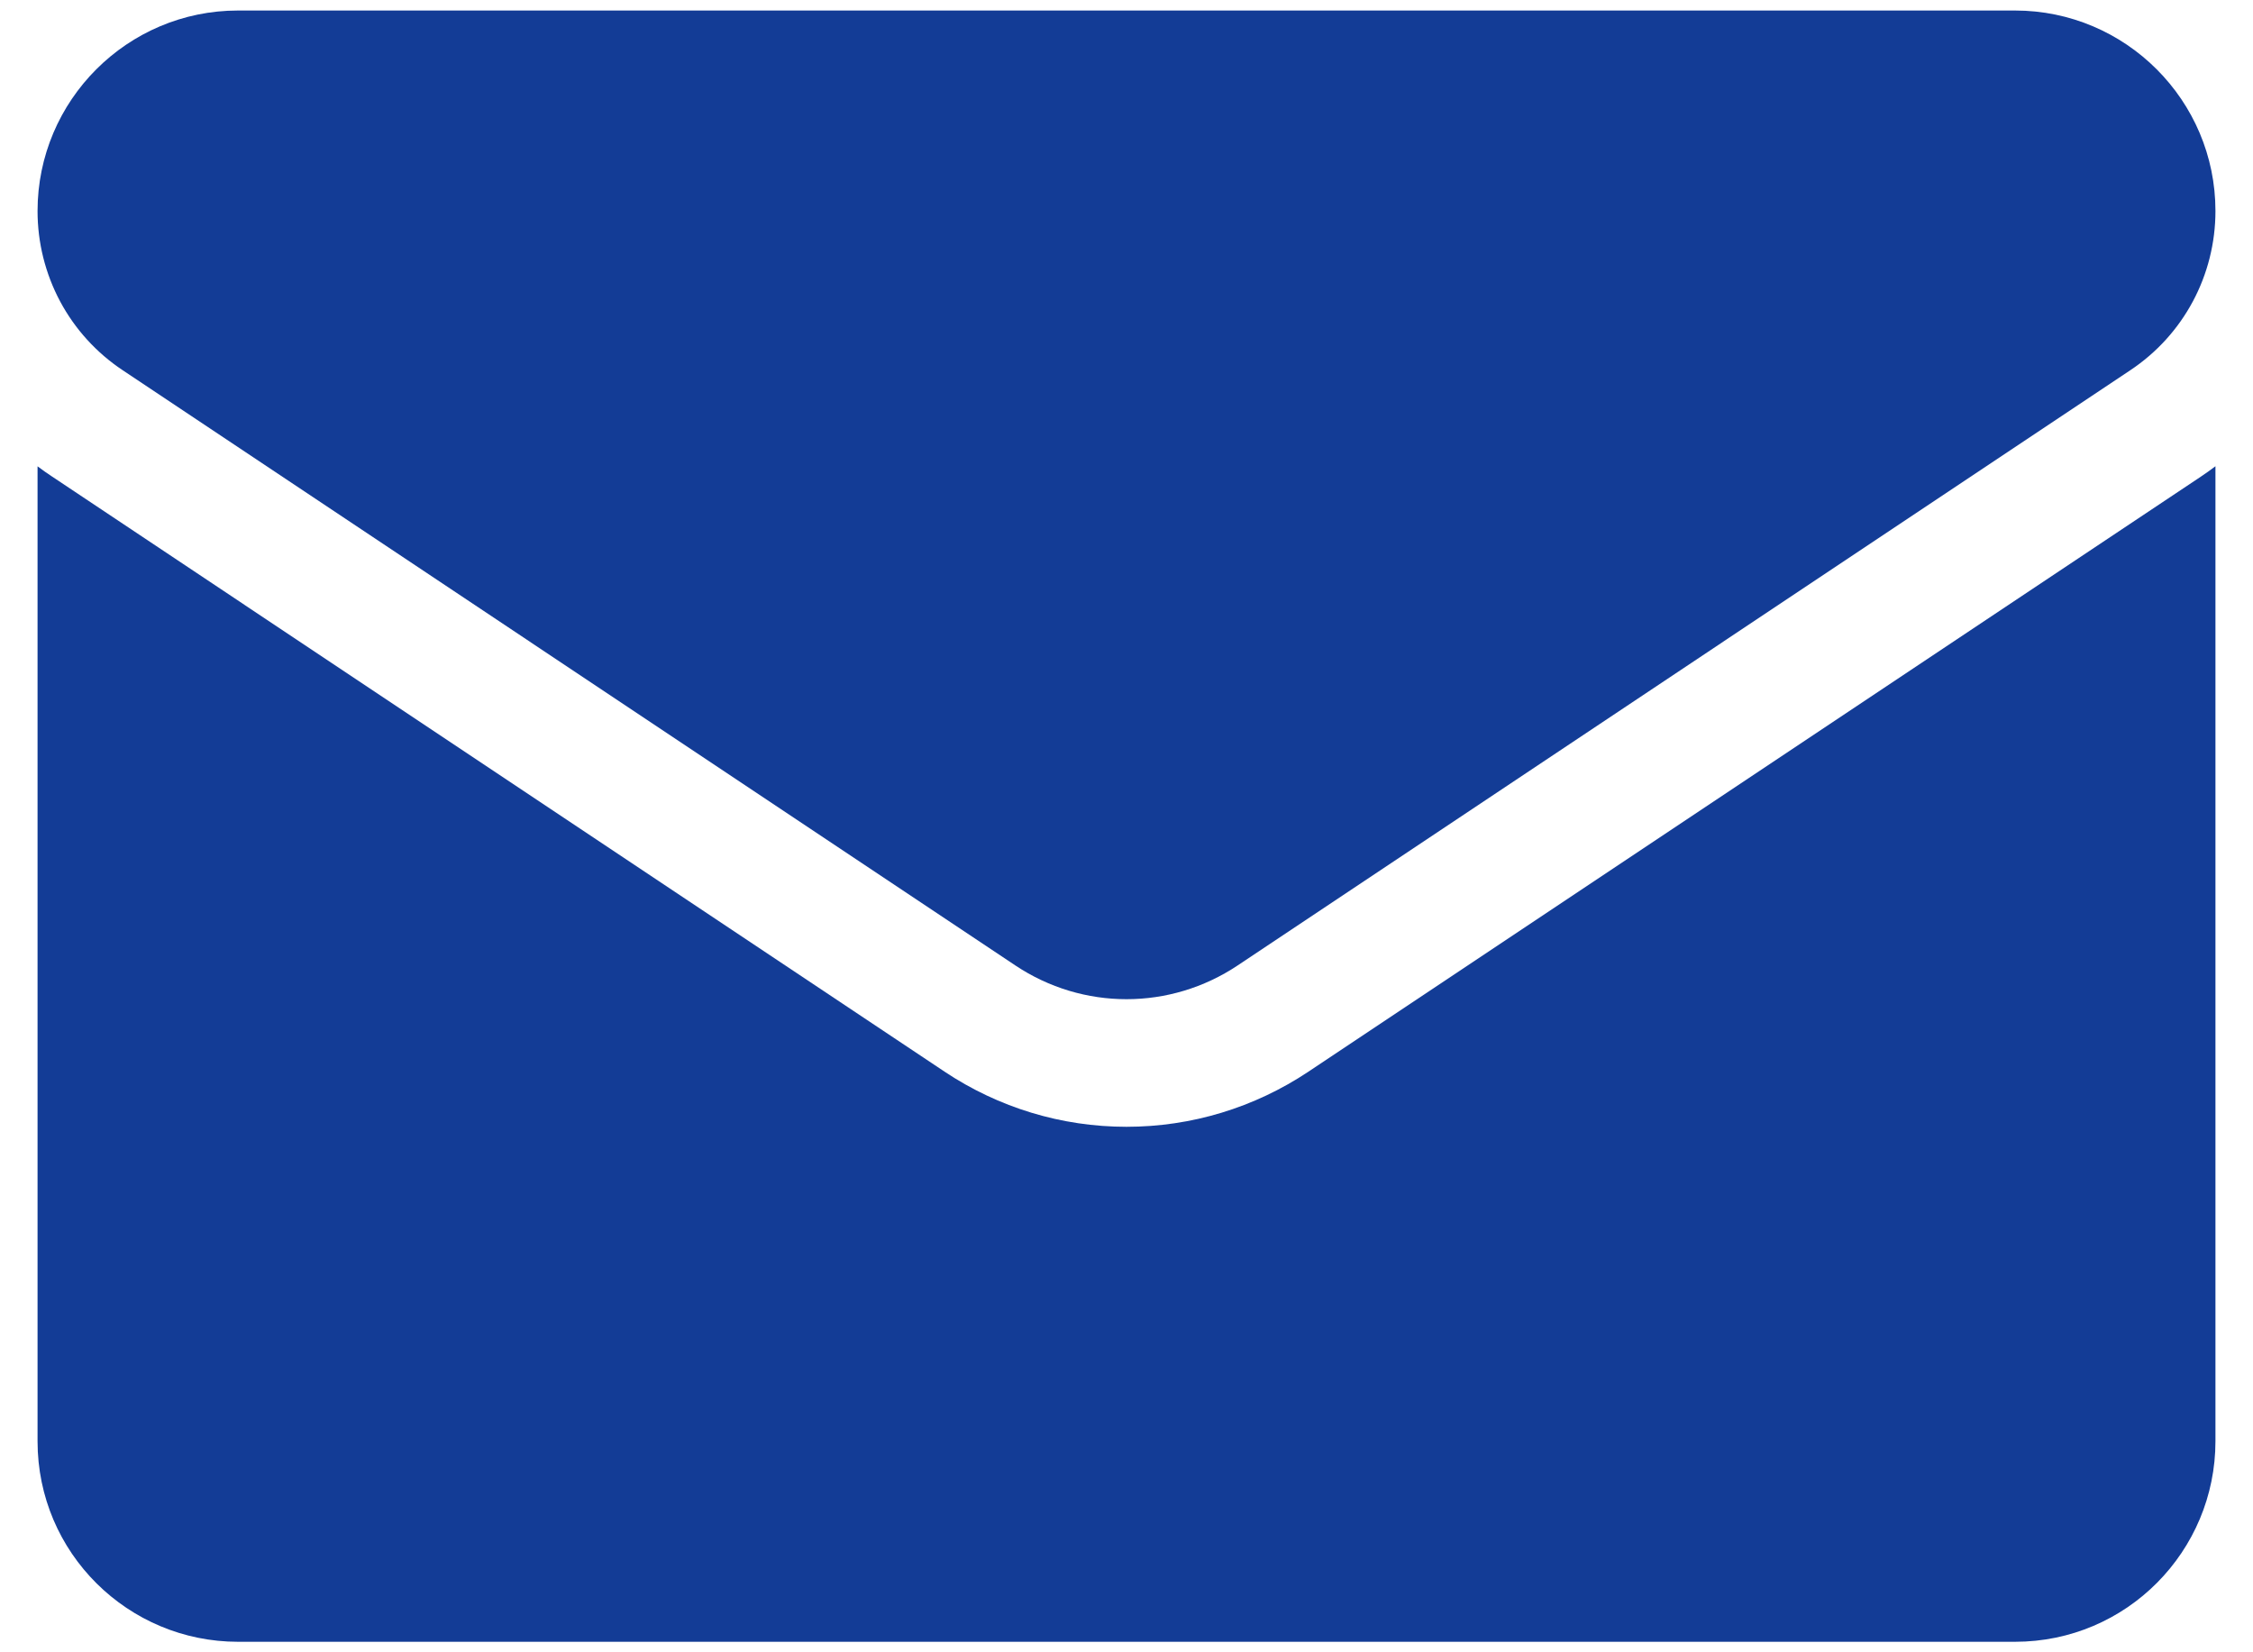
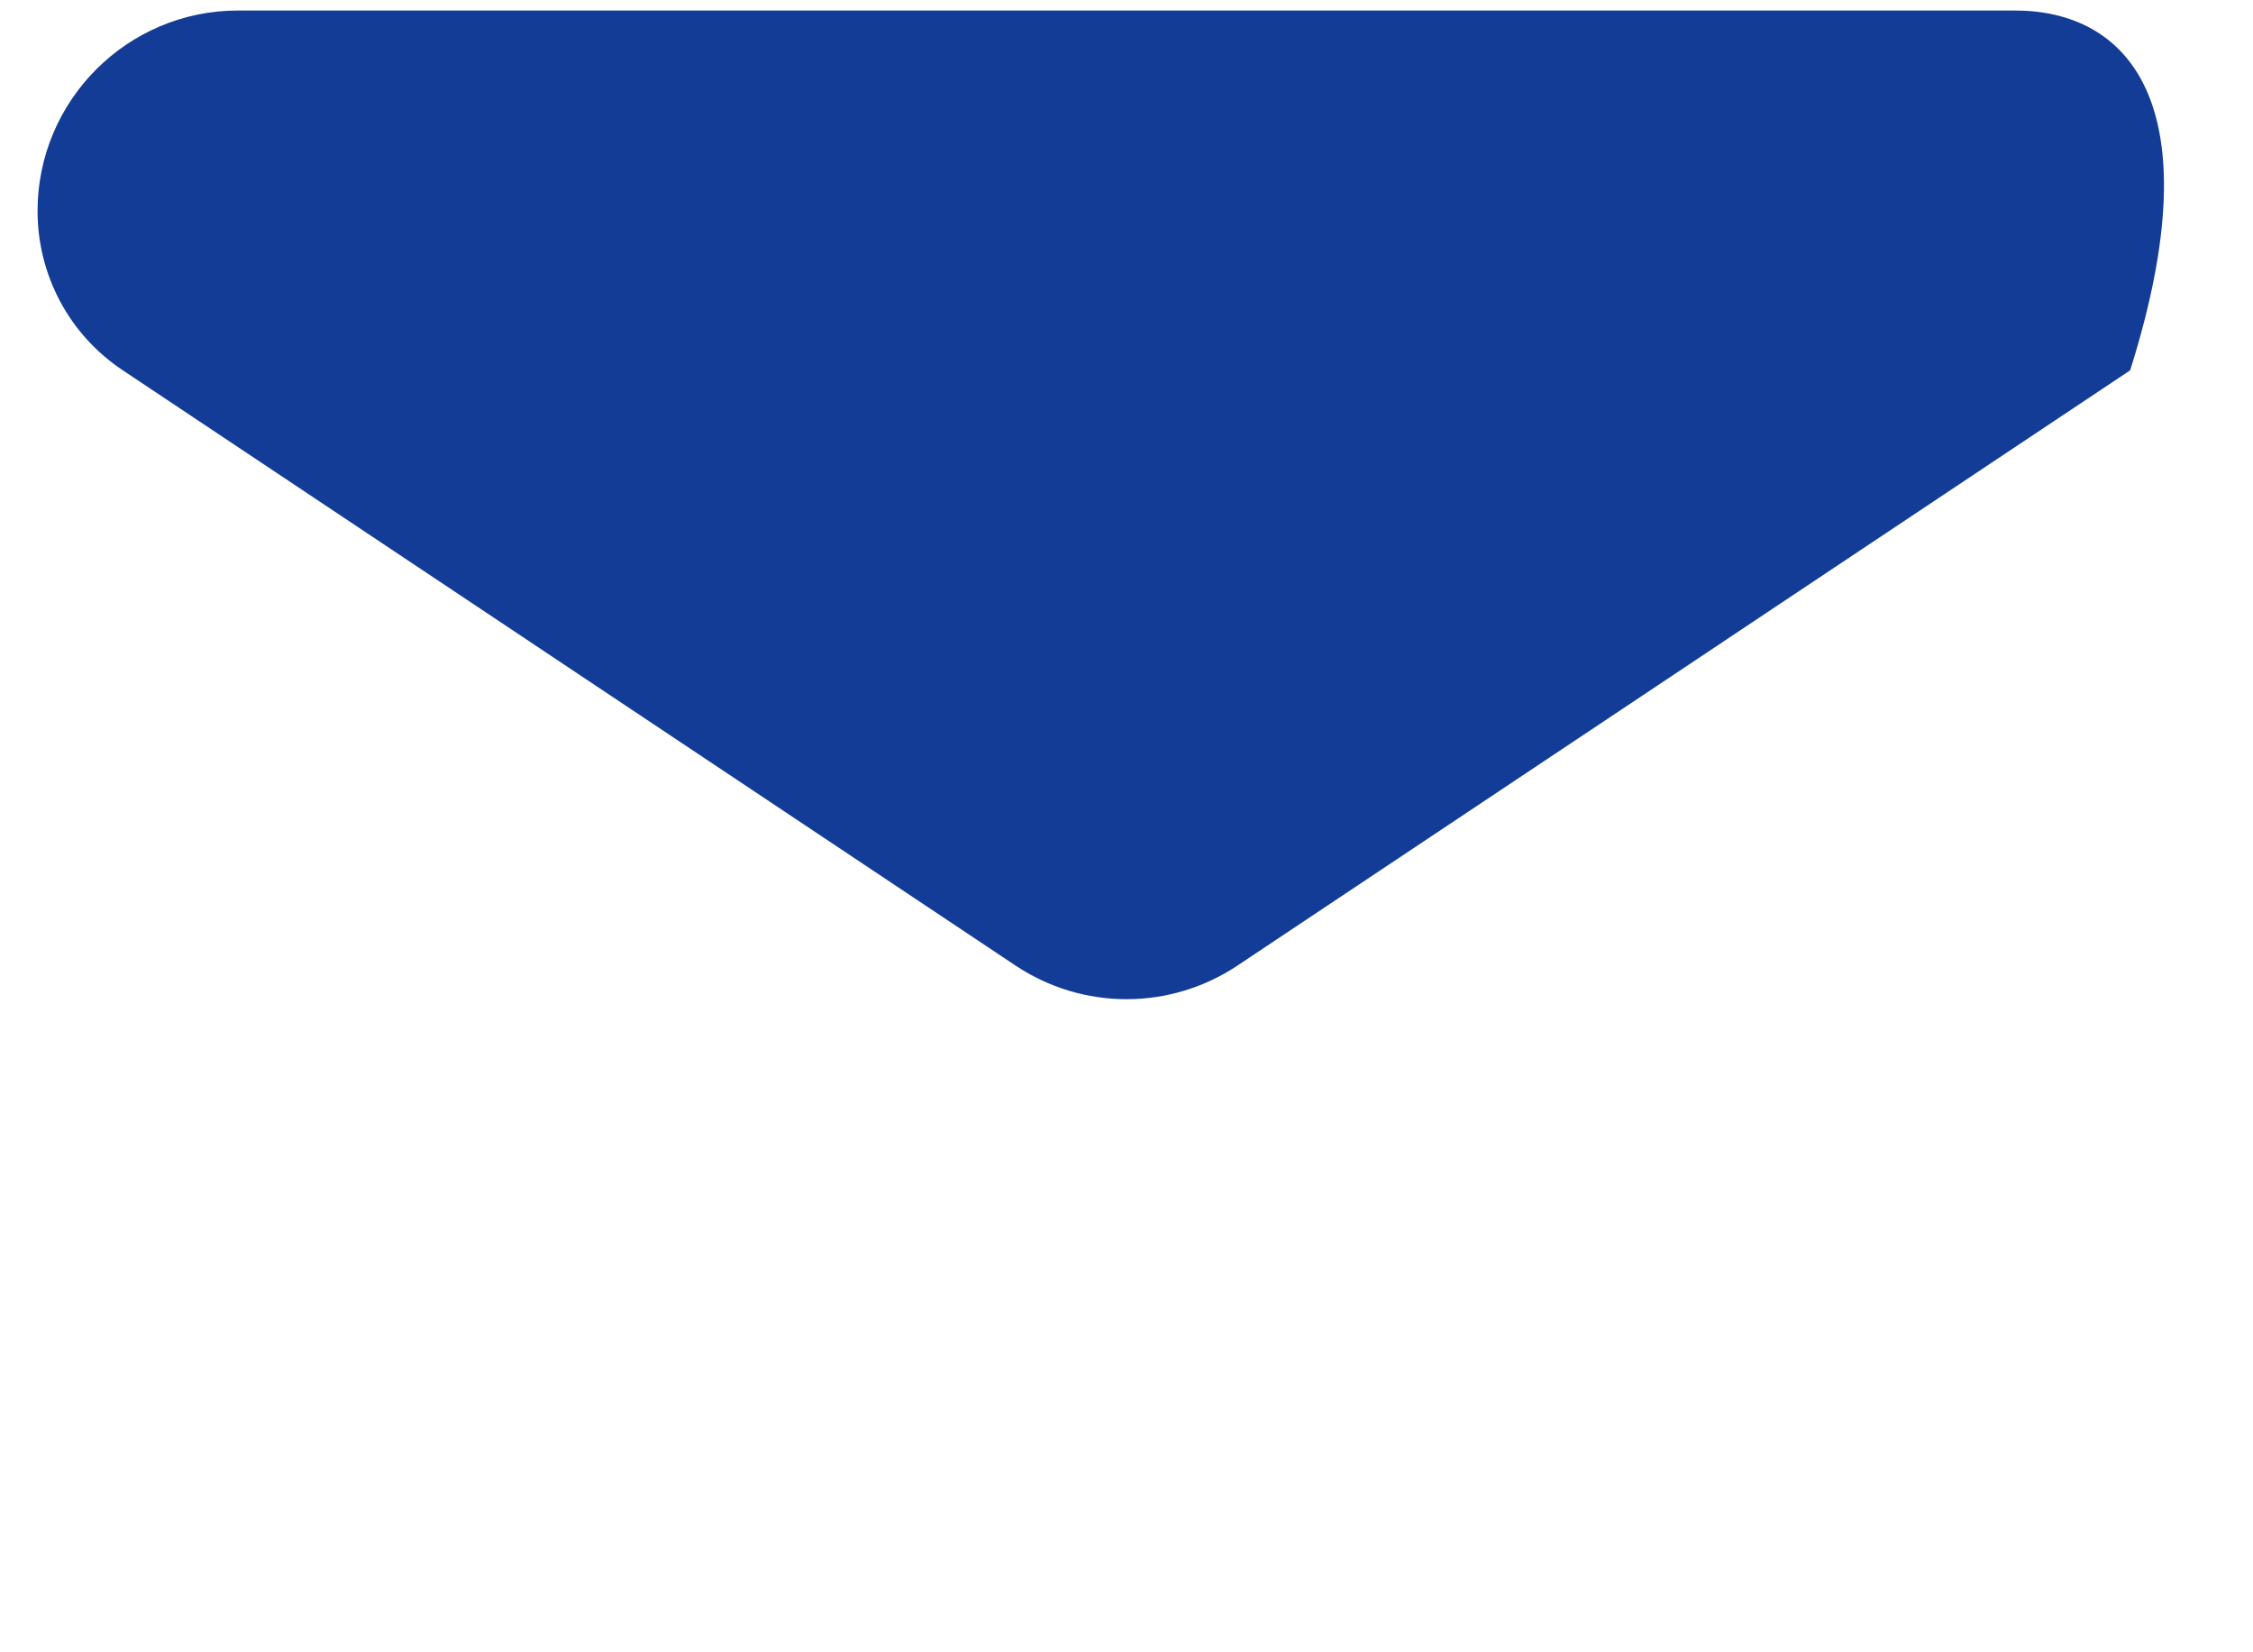
<svg xmlns="http://www.w3.org/2000/svg" width="30" height="22" viewBox="0 0 30 22" fill="none">
-   <path d="M17.424 14.268C16.702 14.749 15.864 15.003 15 15.003C14.136 15.003 13.298 14.749 12.576 14.268L0.693 6.345C0.627 6.302 0.563 6.256 0.5 6.209L0.5 19.19C0.5 20.679 1.708 21.86 3.17 21.86H26.83C28.319 21.86 29.5 20.652 29.5 19.19V6.208C29.437 6.256 29.372 6.302 29.306 6.346L17.424 14.268Z" fill="#133C96" />
-   <path d="M1.636 4.931L13.519 12.854C13.969 13.154 14.484 13.304 15 13.304C15.515 13.304 16.031 13.154 16.481 12.854L28.364 4.931C29.076 4.458 29.5 3.665 29.5 2.809C29.5 1.337 28.303 0.14 26.831 0.14H3.169C1.697 0.14 0.5 1.337 0.5 2.81C0.5 3.23 0.603 3.643 0.801 4.014C0.999 4.384 1.286 4.699 1.636 4.931Z" fill="#133C96" />
+   <path d="M1.636 4.931L13.519 12.854C13.969 13.154 14.484 13.304 15 13.304C15.515 13.304 16.031 13.154 16.481 12.854L28.364 4.931C29.5 1.337 28.303 0.14 26.831 0.14H3.169C1.697 0.14 0.5 1.337 0.5 2.81C0.5 3.23 0.603 3.643 0.801 4.014C0.999 4.384 1.286 4.699 1.636 4.931Z" fill="#133C96" />
</svg>